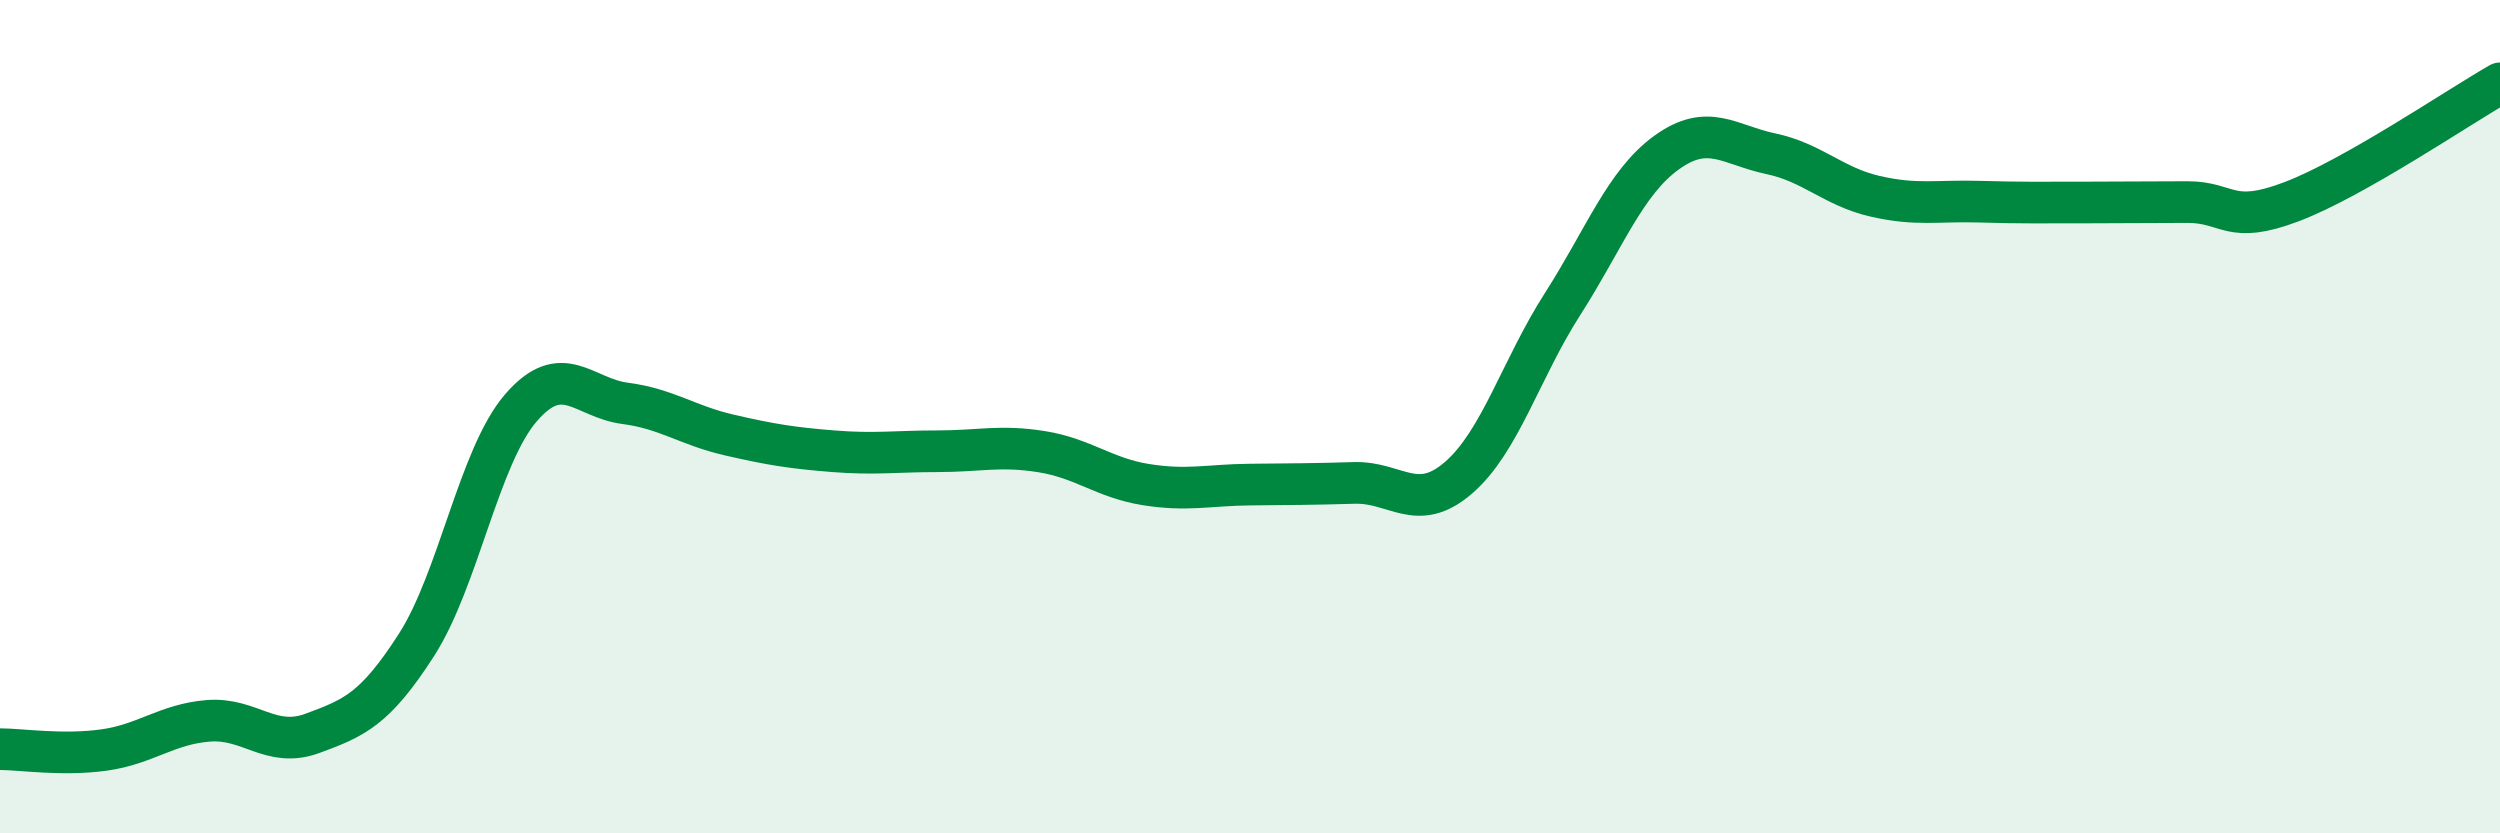
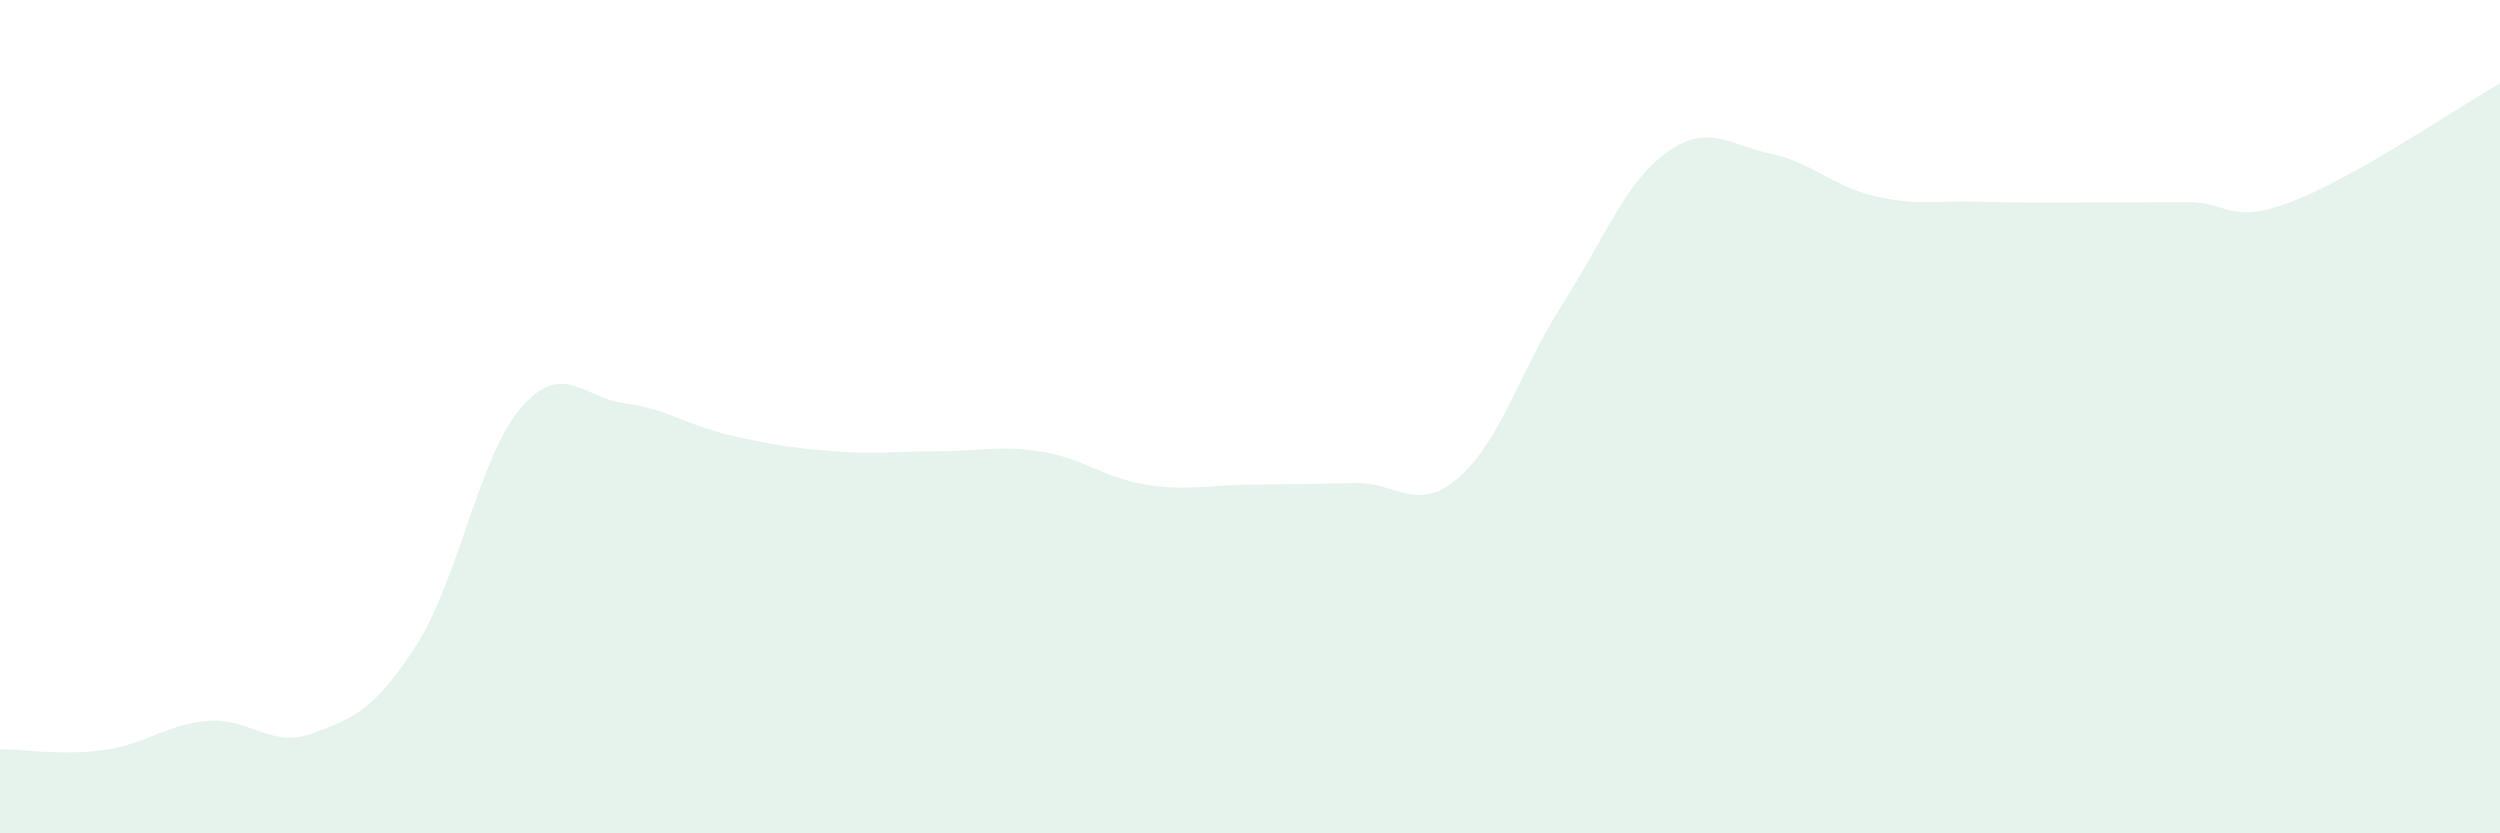
<svg xmlns="http://www.w3.org/2000/svg" width="60" height="20" viewBox="0 0 60 20">
  <path d="M 0,17.98 C 0.5,17.98 1.5,18.14 2.5,18 C 3.5,17.86 4,17.38 5,17.3 C 6,17.22 6.5,17.97 7.5,17.6 C 8.5,17.23 9,17.03 10,15.47 C 11,13.91 11.5,10.95 12.5,9.79 C 13.5,8.63 14,9.55 15,9.68 C 16,9.81 16.5,10.21 17.5,10.44 C 18.5,10.67 19,10.75 20,10.83 C 21,10.91 21.5,10.83 22.5,10.83 C 23.5,10.83 24,10.68 25,10.84 C 26,11 26.5,11.47 27.5,11.63 C 28.5,11.79 29,11.64 30,11.63 C 31,11.62 31.5,11.62 32.5,11.59 C 33.5,11.56 34,12.33 35,11.47 C 36,10.61 36.5,8.86 37.5,7.3 C 38.5,5.74 39,4.38 40,3.66 C 41,2.94 41.5,3.48 42.5,3.69 C 43.5,3.9 44,4.48 45,4.71 C 46,4.94 46.5,4.81 47.5,4.84 C 48.5,4.87 49,4.86 50,4.86 C 51,4.86 51.5,4.85 52.5,4.85 C 53.5,4.85 53.5,5.41 55,4.84 C 56.5,4.27 59,2.57 60,2L60 20L0 20Z" fill="#008740" opacity="0.1" stroke-linecap="round" stroke-linejoin="round" />
-   <path d="M 0,17.98 C 0.5,17.98 1.5,18.14 2.5,18 C 3.5,17.86 4,17.38 5,17.3 C 6,17.22 6.5,17.97 7.5,17.6 C 8.5,17.23 9,17.03 10,15.47 C 11,13.91 11.5,10.95 12.5,9.79 C 13.5,8.63 14,9.55 15,9.68 C 16,9.81 16.5,10.21 17.5,10.44 C 18.5,10.67 19,10.75 20,10.83 C 21,10.91 21.5,10.83 22.5,10.83 C 23.5,10.83 24,10.68 25,10.84 C 26,11 26.5,11.47 27.5,11.63 C 28.5,11.79 29,11.64 30,11.63 C 31,11.62 31.5,11.62 32.5,11.59 C 33.5,11.56 34,12.33 35,11.47 C 36,10.61 36.5,8.86 37.5,7.3 C 38.5,5.74 39,4.38 40,3.66 C 41,2.94 41.5,3.48 42.5,3.69 C 43.5,3.9 44,4.48 45,4.71 C 46,4.94 46.5,4.81 47.5,4.84 C 48.5,4.87 49,4.86 50,4.86 C 51,4.86 51.5,4.85 52.5,4.85 C 53.5,4.85 53.5,5.41 55,4.84 C 56.5,4.27 59,2.57 60,2" stroke="#008740" stroke-width="1" fill="none" stroke-linecap="round" stroke-linejoin="round" />
</svg>